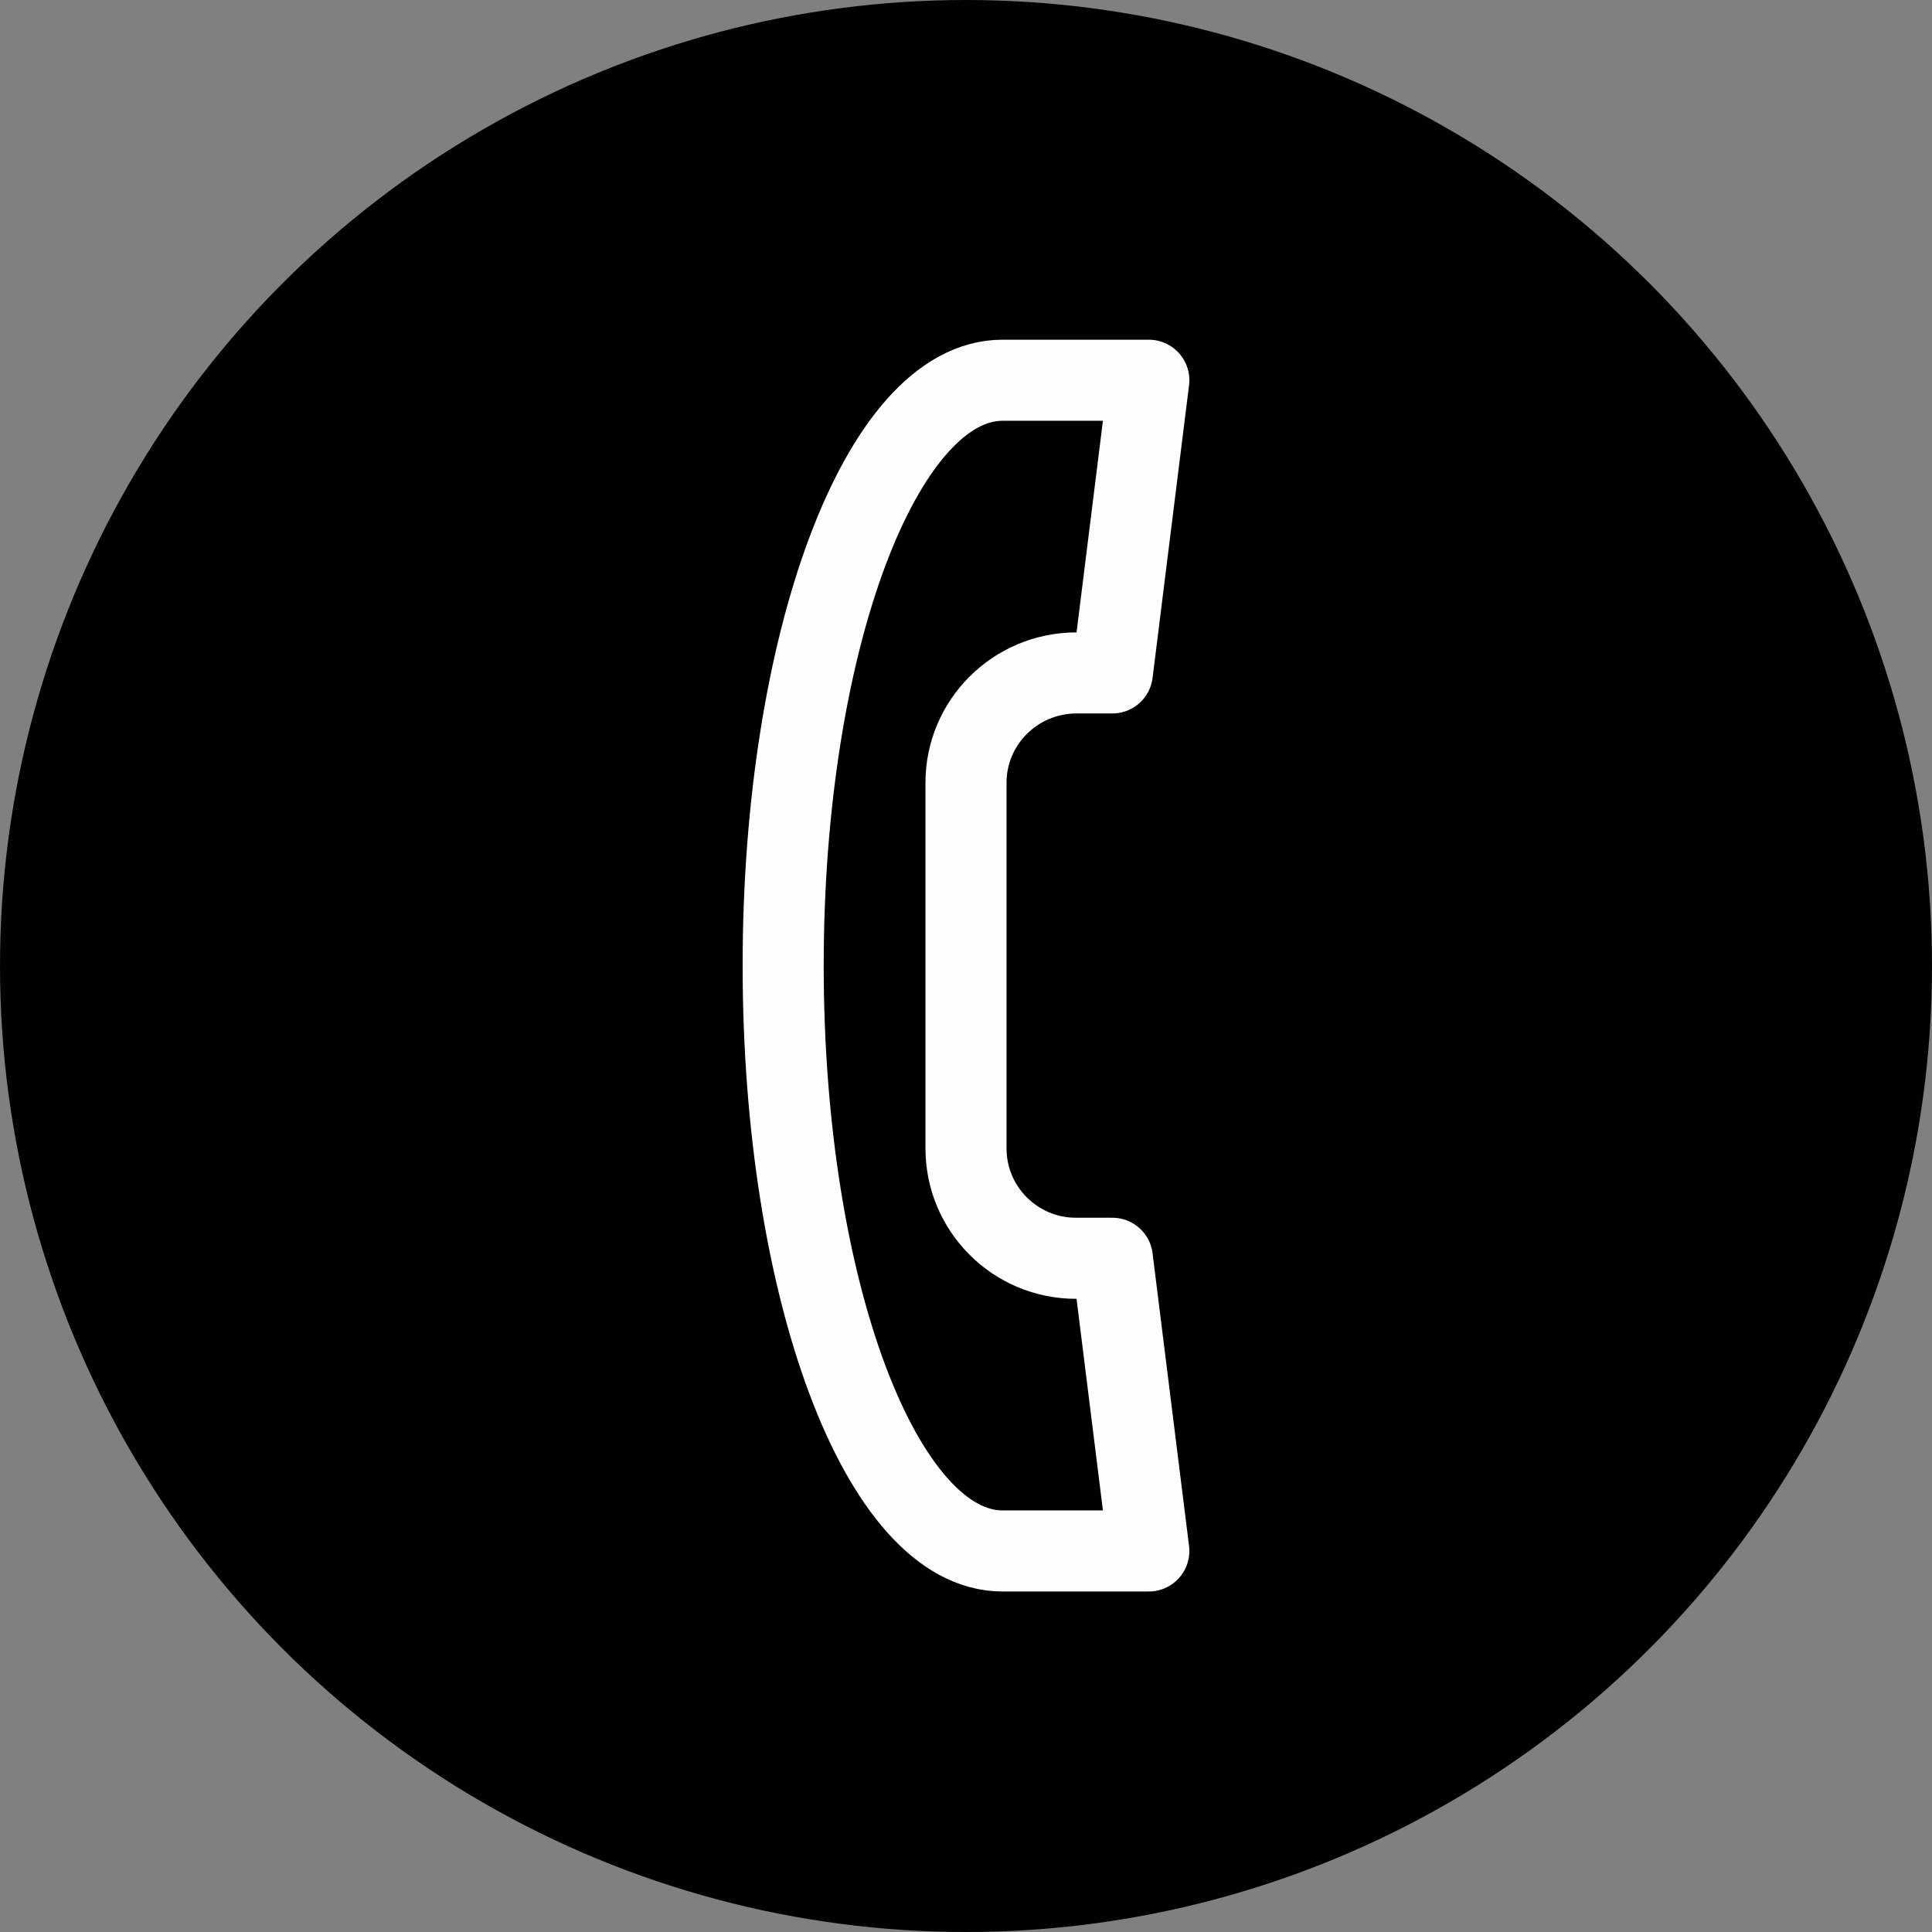
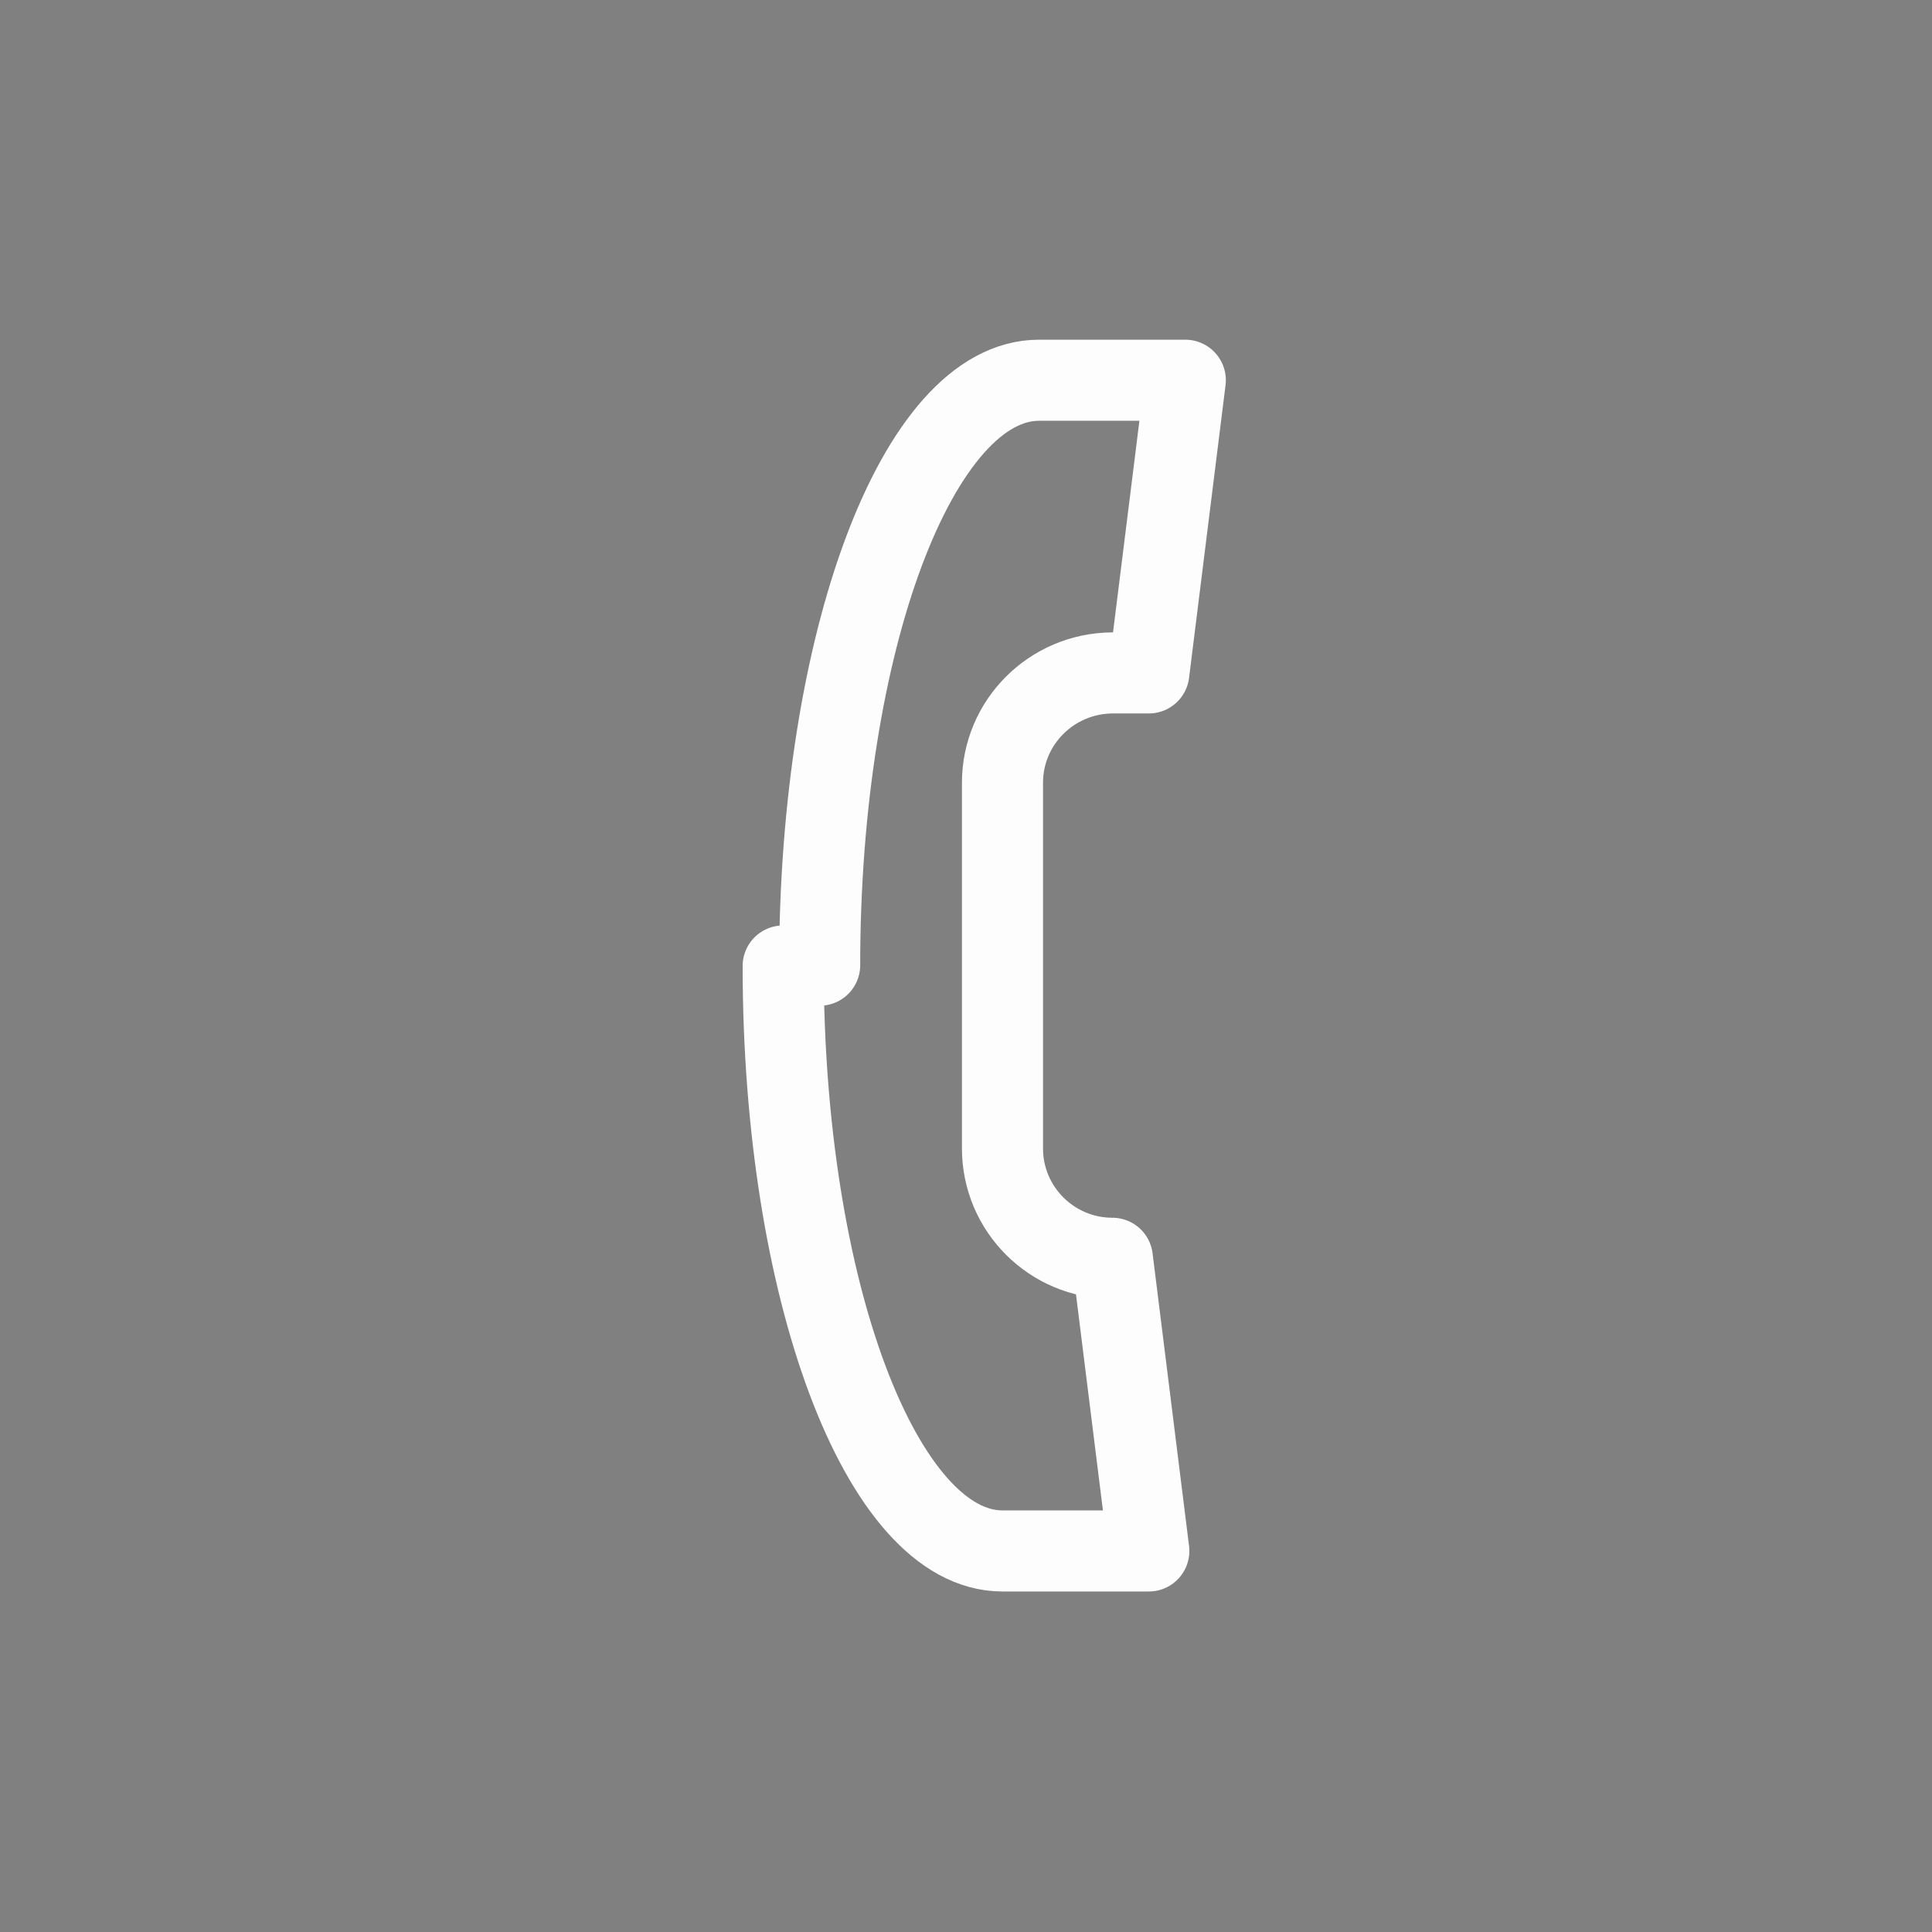
<svg xmlns="http://www.w3.org/2000/svg" id="Capa_2" data-name="Capa 2" viewBox="0 0 47.66 47.66">
  <rect x="0" y="0" width="47.66" height="47.66" fill="#808080" stroke="none" />
  <defs>
    <style>
      .cls-1 {
        fill: none;
        stroke: #fdfdfd;
        stroke-linecap: round;
        stroke-linejoin: round;
        stroke-width: 2px;
      }

      .cls-2 {
        fill: #010101;
      }
    </style>
  </defs>
  <g id="Capa_1-2" data-name="Capa 1">
    <g>
-       <circle class="cls-2" cx="23.83" cy="23.83" r="23.83" />
-       <path class="cls-1" d="M19.32,23.83c0,7.97,2.42,14.43,5.41,14.43h3.61l-.9-7.22h-.9c-1.49,0-2.71-1.21-2.71-2.71v-4.51s0-4.51,0-4.51c0-1.49,1.21-2.7,2.71-2.71h.9s.9-7.22.9-7.22h-3.61c-2.99,0-5.41,6.46-5.41,14.43h0Z" />
+       <path class="cls-1" d="M19.32,23.83c0,7.97,2.42,14.43,5.41,14.43h3.61l-.9-7.22c-1.49,0-2.71-1.21-2.71-2.71v-4.51s0-4.51,0-4.51c0-1.49,1.21-2.7,2.71-2.71h.9s.9-7.22.9-7.22h-3.61c-2.99,0-5.41,6.46-5.41,14.43h0Z" />
    </g>
  </g>
</svg>